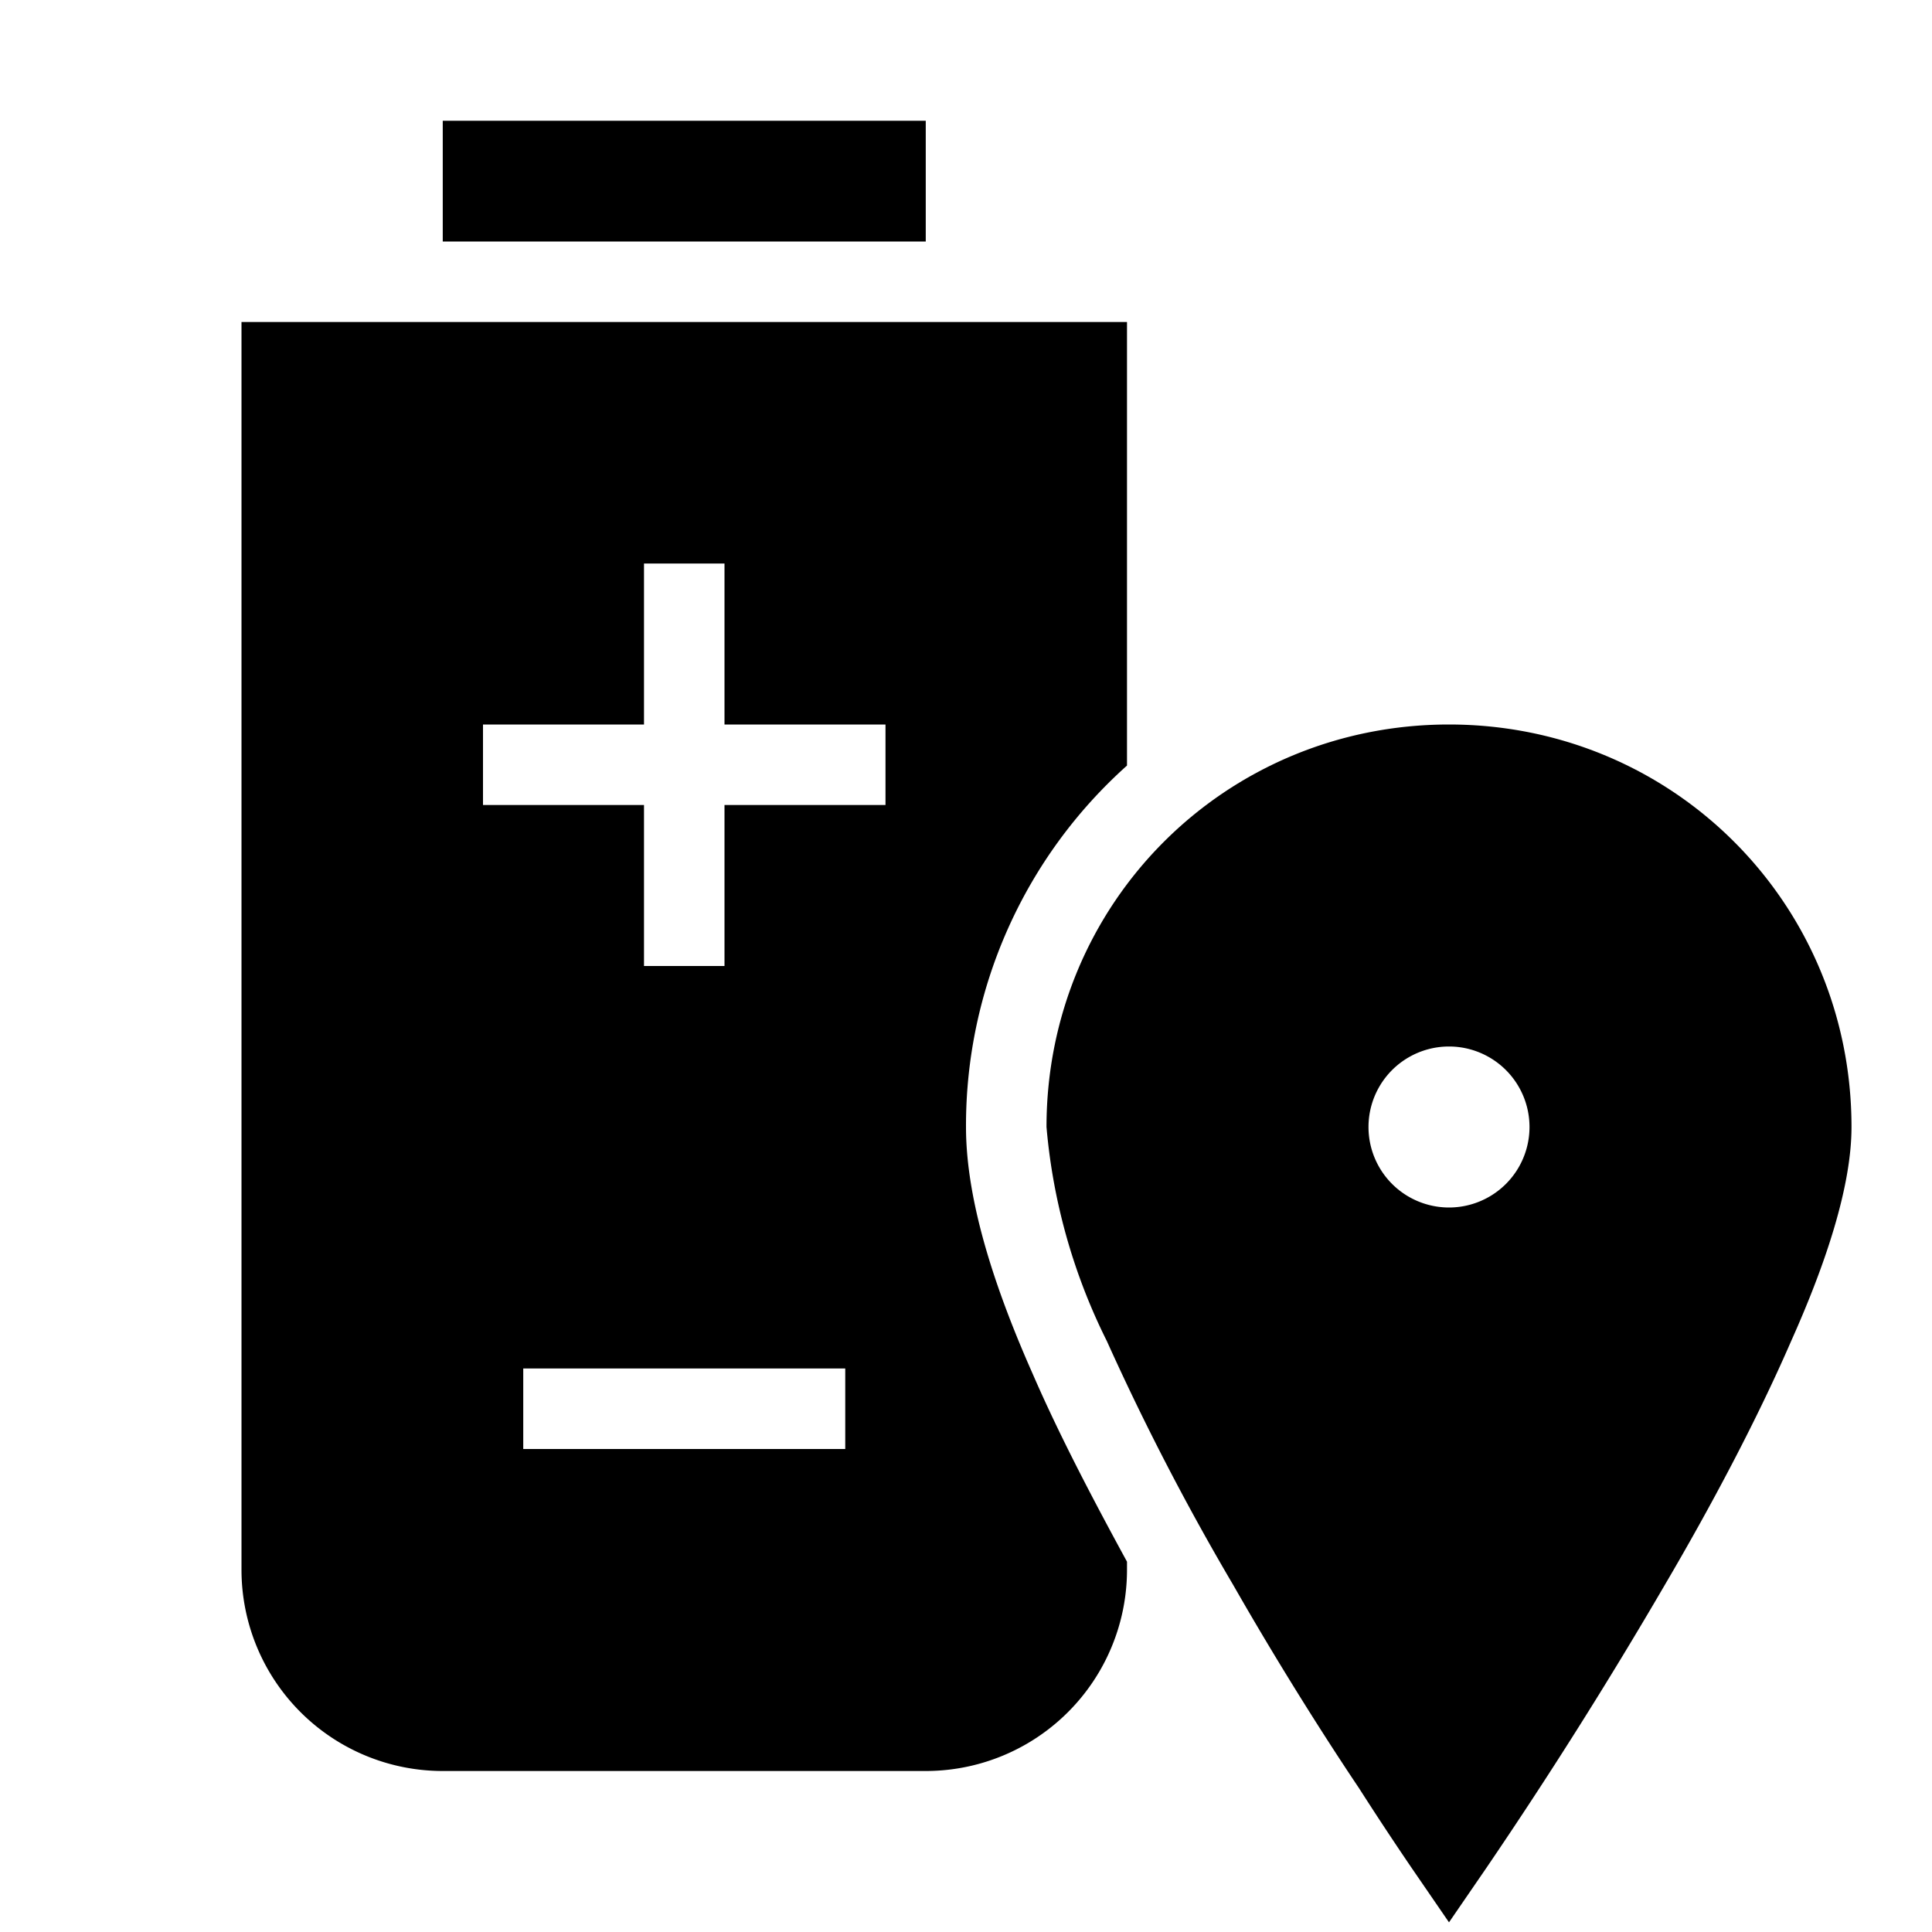
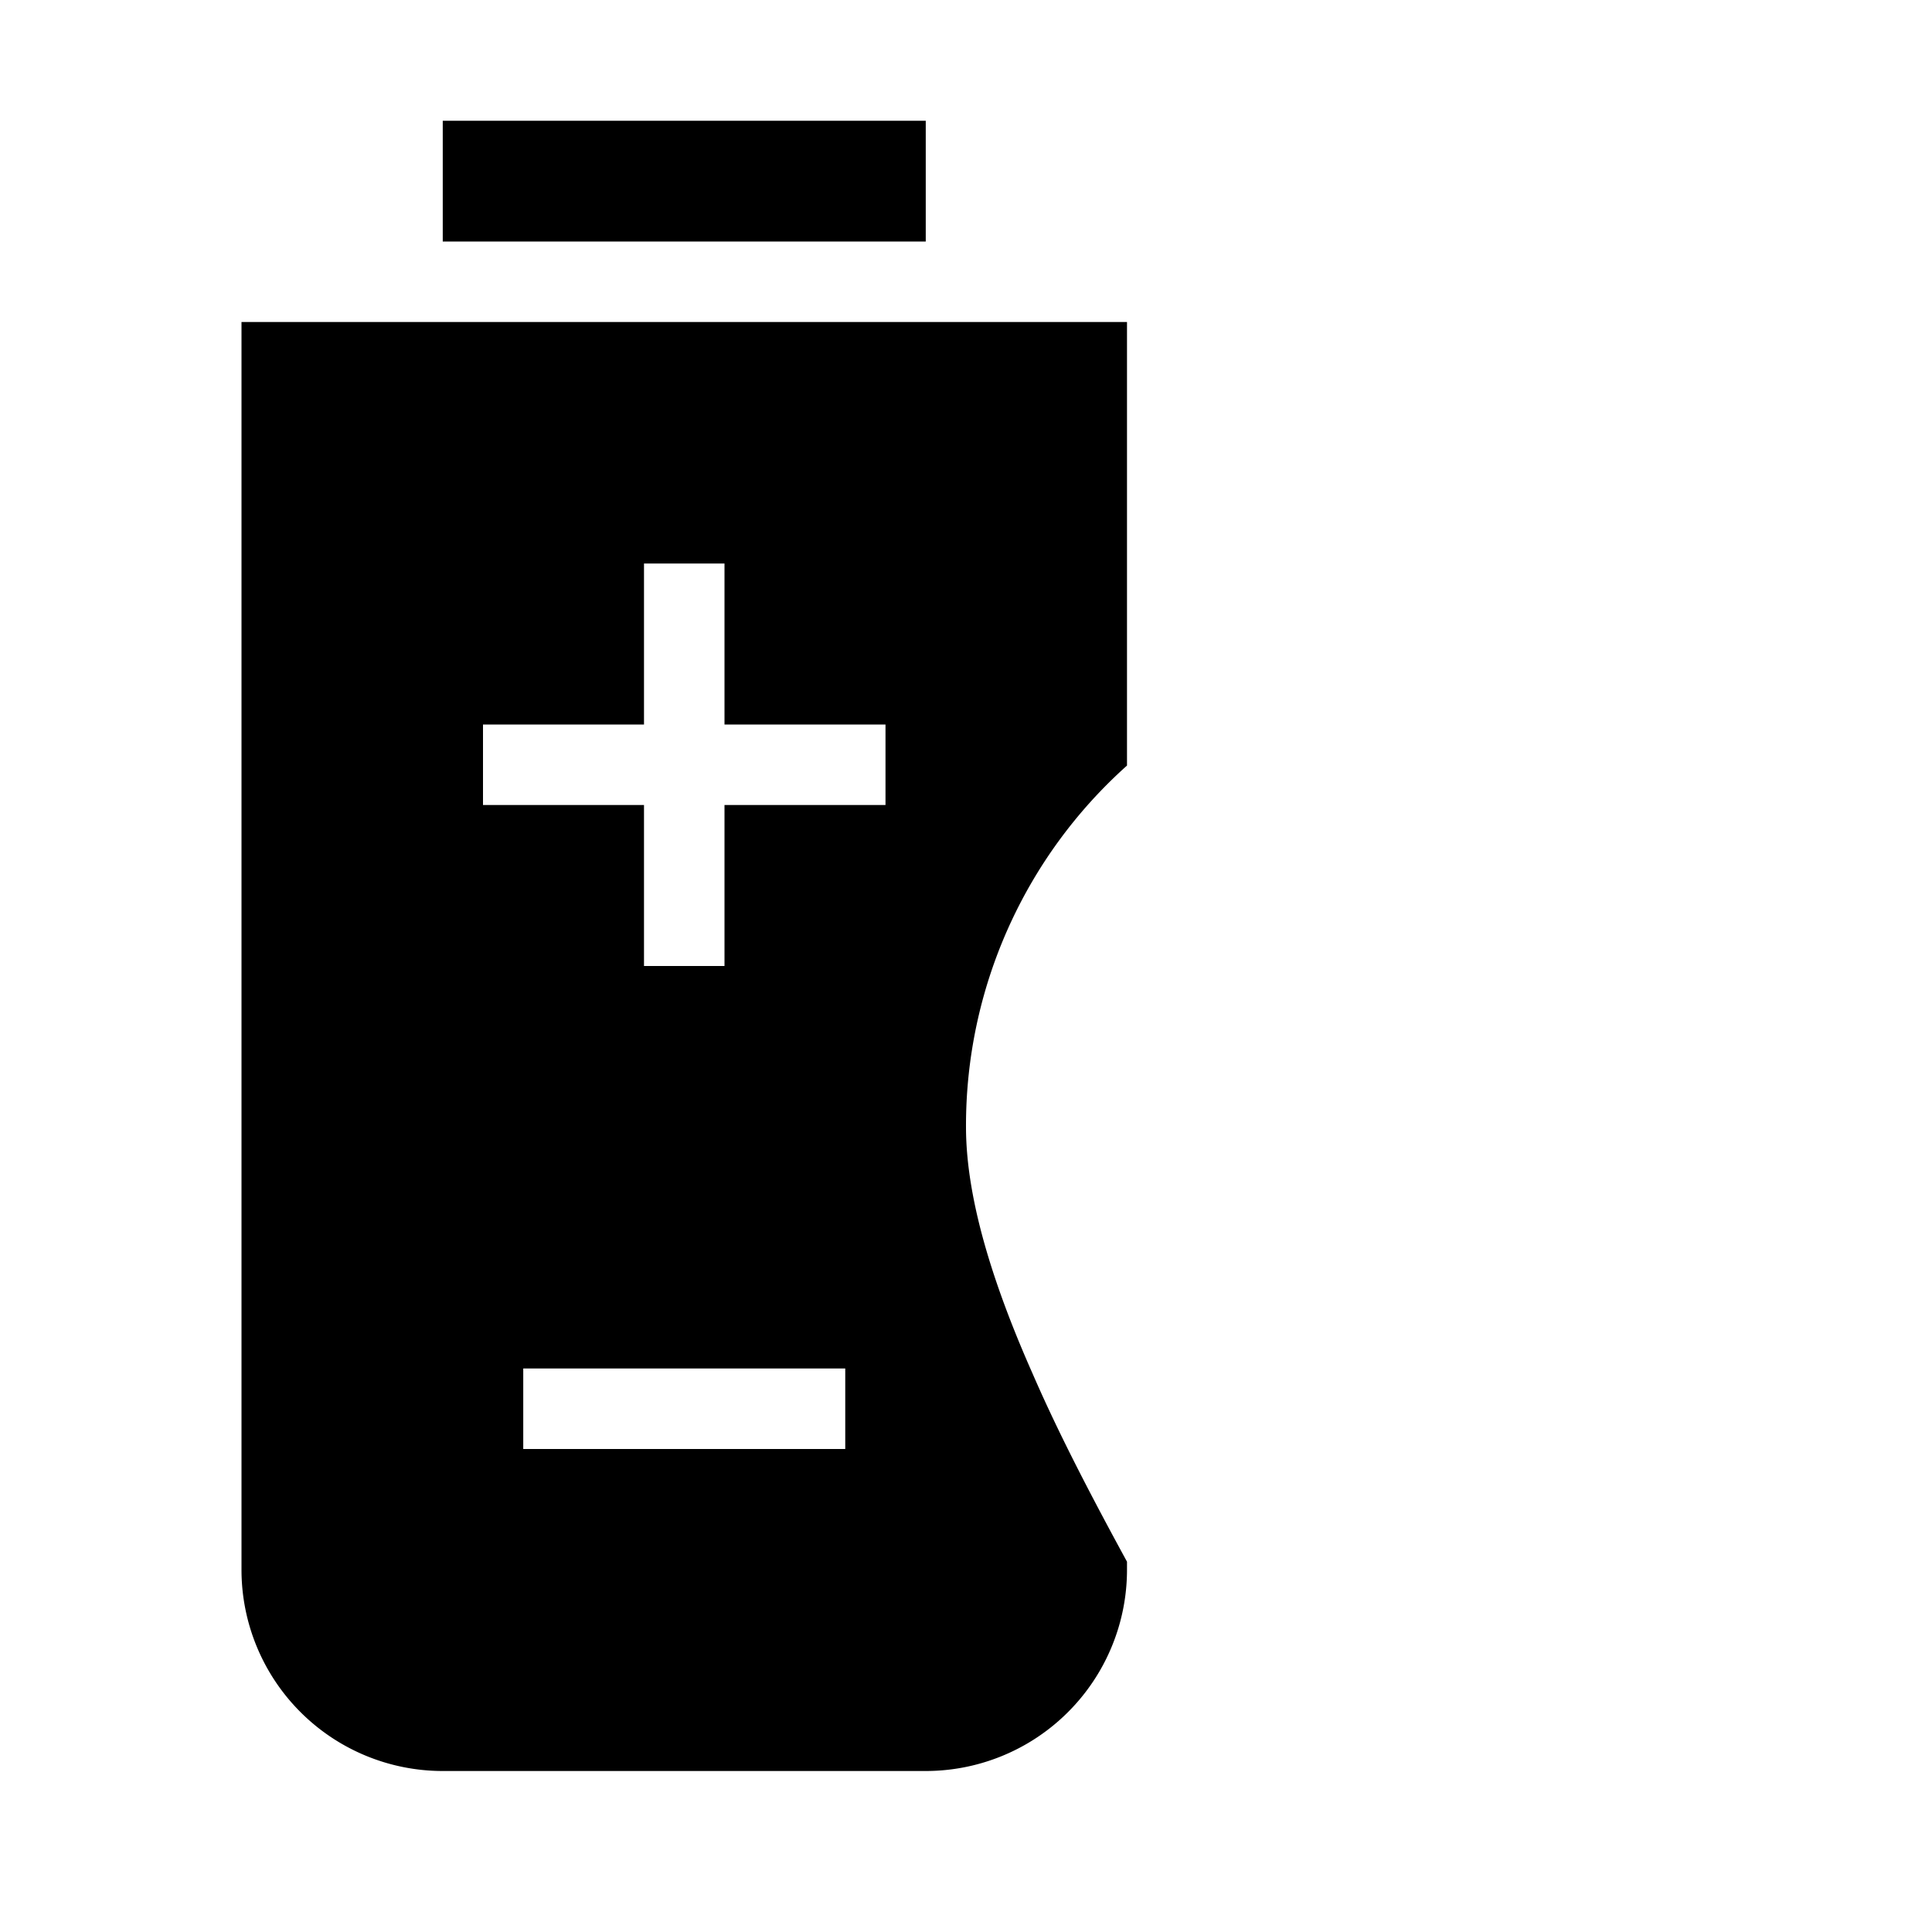
<svg xmlns="http://www.w3.org/2000/svg" width="24" height="24" fill="none">
  <path fill="currentColor" d="M11.5 1.5V3h-6V1.5h6ZM3 4h11v5.51A6 6 0 0 0 12 14c0 .97.4 2.1.83 3.07.33.76.75 1.56 1.17 2.33v.1a2.5 2.5 0 0 1-2.5 2.5h-6A2.5 2.5 0 0 1 3 19.5V4Zm5 8h1v-2h2V9H9V7H8v2H6v1h2v2Zm2.5 6v-1h-4v1h4Z" />
-   <path fill="currentColor" d="M18 9c2.78 0 5 2.22 5 5 0 .74-.32 1.7-.75 2.66-.43.99-1 2.06-1.57 3.03a59.54 59.54 0 0 1-2.22 3.52l-.46.67-.46-.67a41.22 41.22 0 0 1-.66-1c-.43-.64-1-1.54-1.56-2.52a31.34 31.34 0 0 1-1.57-3.03A7.36 7.36 0 0 1 13 14c0-2.78 2.22-5 5-5Zm0 4a1 1 0 1 0 0 2 1 1 0 0 0 0-2Z" />
</svg>